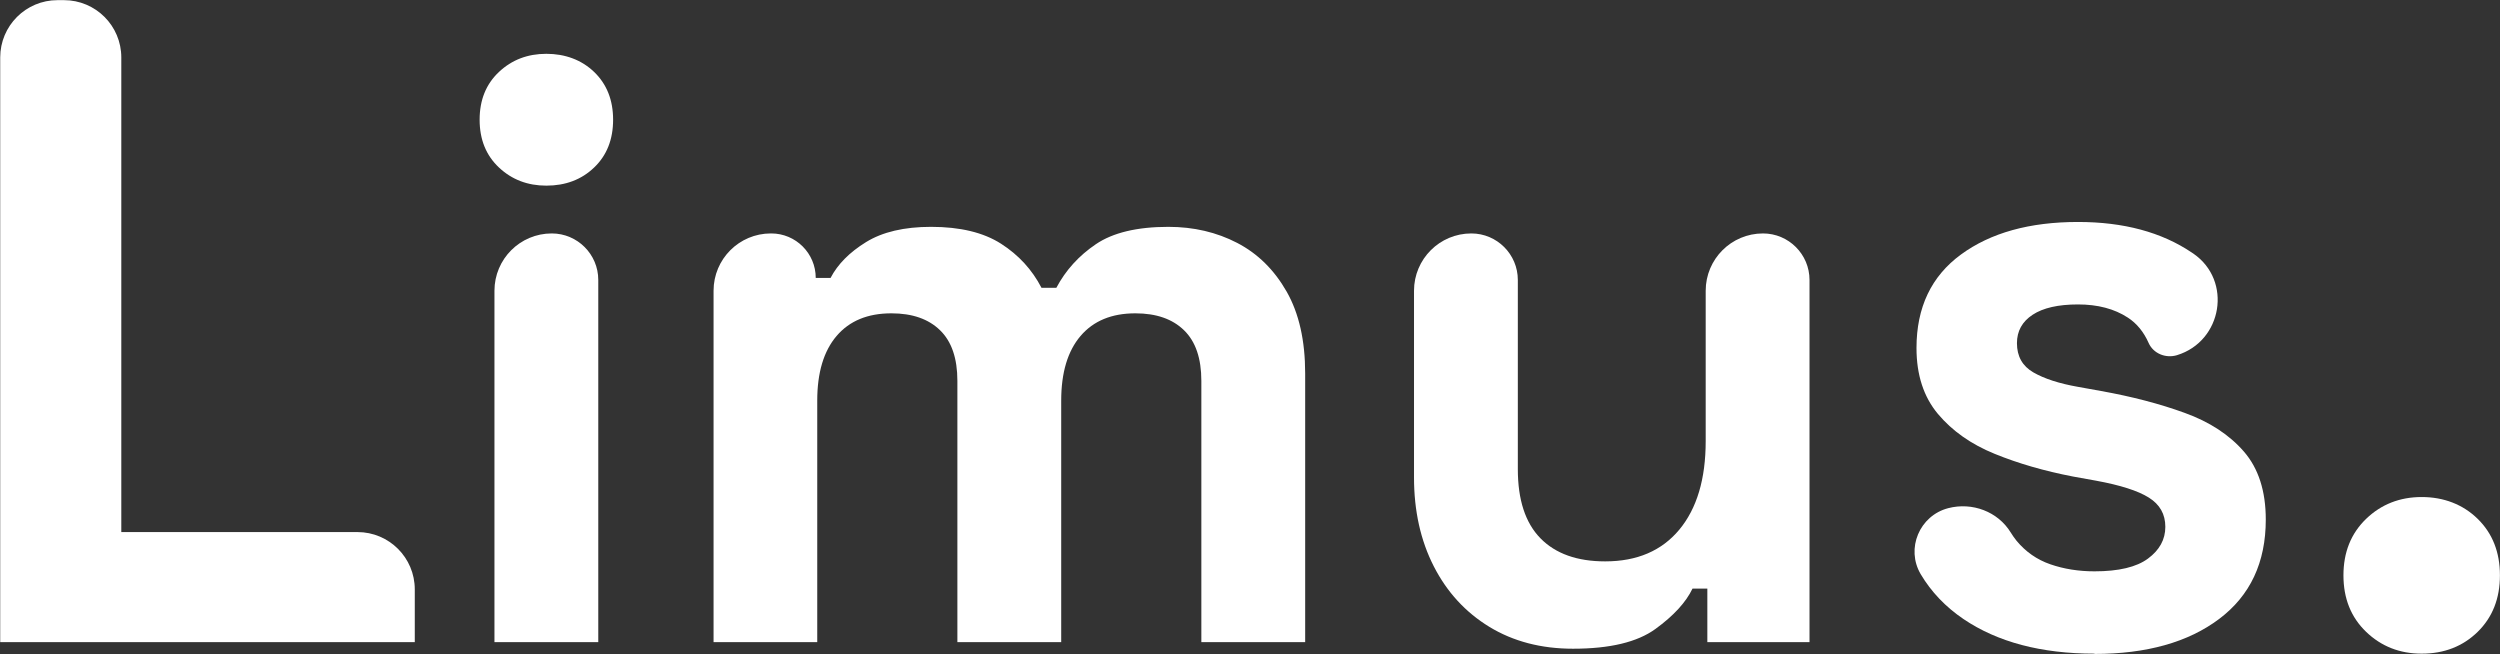
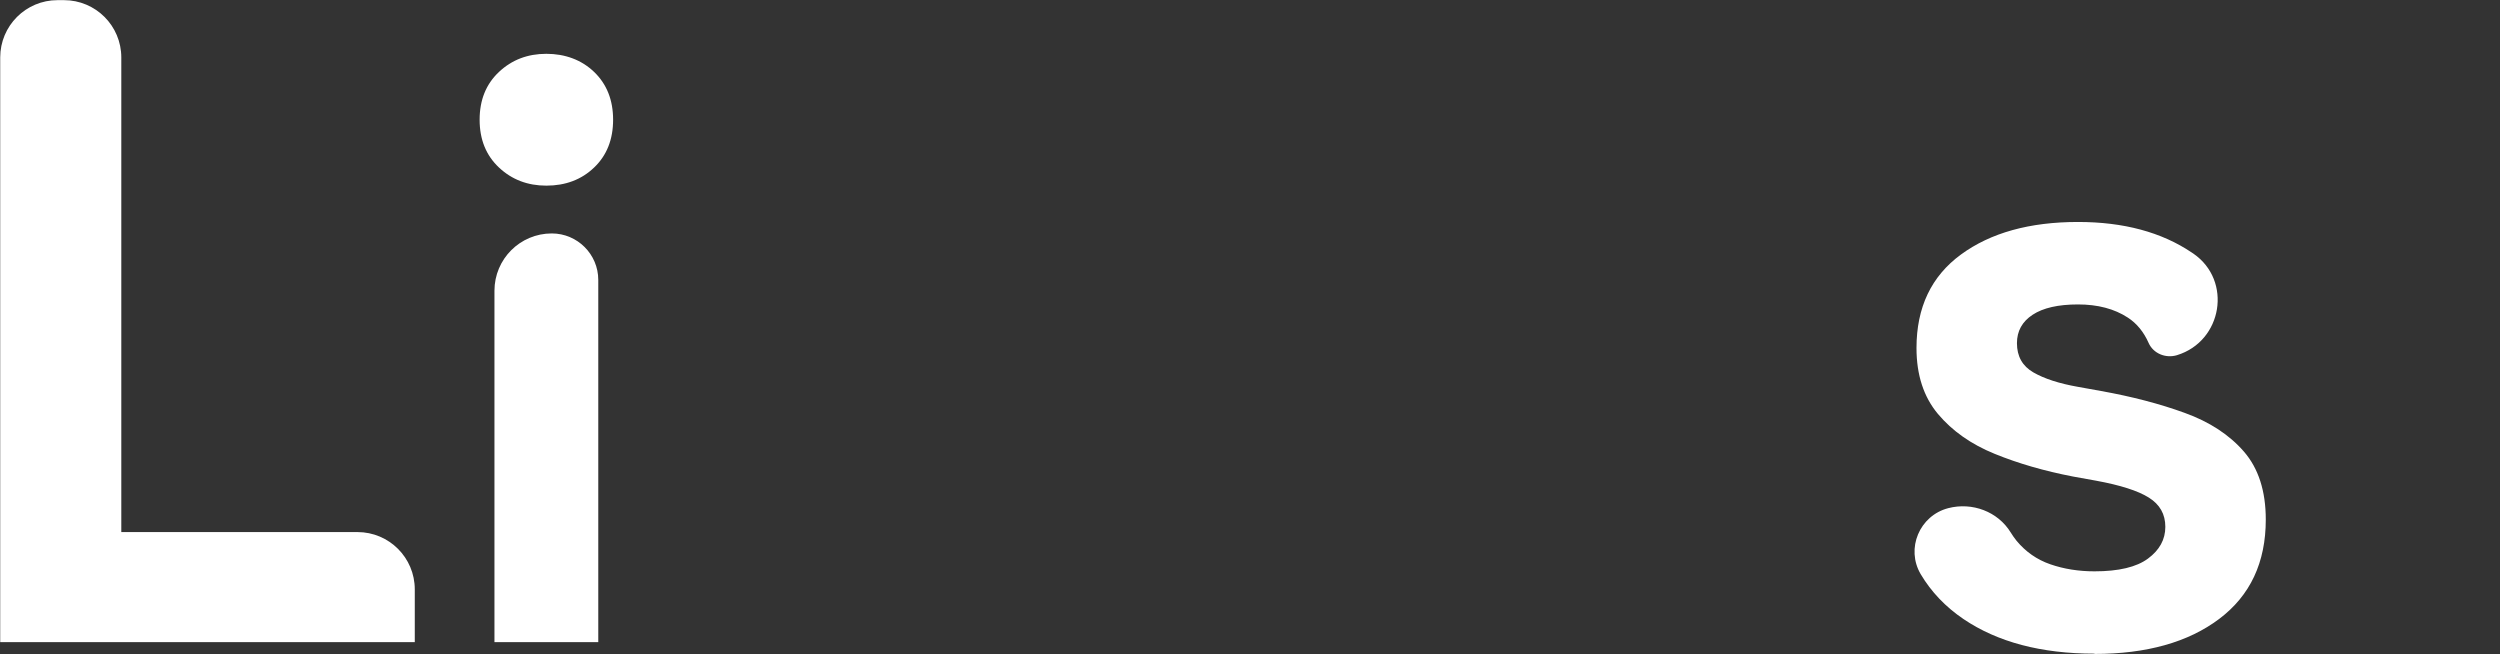
<svg xmlns="http://www.w3.org/2000/svg" id="Calque_1" data-name="Calque 1" version="1.1" viewBox="323.53 474.37 348.92 91.3">
  <rect x="323.53" y="474.37" width="348.92" height="91.3" fill="#333333" stroke="none" />
  <defs>
    <style>
      .cls-1 {
        fill: #fff;
        stroke-width: 0px;
      }
    </style>
  </defs>
  <path class="cls-1" d="M323.56,563.99v-81.6c0-4.42,3.58-8,8-8h.9c4.42,0,8,3.58,8,8v66.24h32.96c4.42,0,8,3.58,8,8v7.36h-57.86Z" />
  <path class="cls-1" d="M399.78,500.28c-2.61,0-4.81-.84-6.61-2.53-1.8-1.69-2.7-3.91-2.7-6.67s.9-4.98,2.7-6.67c1.8-1.69,4-2.53,6.61-2.53s4.91.84,6.67,2.53c1.76,1.69,2.65,3.91,2.65,6.67s-.88,4.98-2.65,6.67c-1.76,1.69-3.99,2.53-6.67,2.53ZM392.54,563.99v-49.04c0-4.42,3.58-8,8-8h0c3.58,0,6.49,2.91,6.49,6.49v50.55h-14.49Z" />
-   <path class="cls-1" d="M423.12,563.99v-49.04c0-4.42,3.58-8,8-8h.05c3.43,0,6.21,2.78,6.21,6.21h0s2.07,0,2.07,0c1-1.92,2.65-3.58,4.95-5,2.3-1.42,5.33-2.13,9.08-2.13,4.06,0,7.32.79,9.77,2.36,2.45,1.57,4.33,3.62,5.64,6.15h2.07c1.3-2.45,3.14-4.48,5.52-6.09,2.38-1.61,5.75-2.42,10.12-2.42,3.53,0,6.73.75,9.6,2.24s5.17,3.76,6.9,6.79c1.73,3.03,2.59,6.84,2.59,11.44v37.49h-14.49v-36.46c0-3.14-.8-5.5-2.42-7.07-1.61-1.57-3.87-2.36-6.79-2.36-3.3,0-5.85,1.05-7.65,3.16-1.8,2.11-2.7,5.12-2.7,9.03v33.7h-14.49v-36.46c0-3.14-.8-5.5-2.42-7.07-1.61-1.57-3.87-2.36-6.79-2.36-3.3,0-5.85,1.05-7.65,3.16-1.8,2.11-2.7,5.12-2.7,9.03v33.7h-14.49Z" />
-   <path class="cls-1" d="M543.07,564.91c-4.45,0-8.34-1.02-11.67-3.05-3.33-2.03-5.92-4.85-7.76-8.45-1.84-3.6-2.76-7.74-2.76-12.42v-26.04c0-4.42,3.58-8,8-8h0c3.58,0,6.49,2.91,6.49,6.49v26.4c0,4.29,1.05,7.51,3.16,9.66,2.11,2.15,5.12,3.22,9.03,3.22,4.45,0,7.9-1.48,10.35-4.43,2.45-2.95,3.68-7.07,3.68-12.36v-20.98c0-4.42,3.58-8,8-8h0c3.58,0,6.49,2.91,6.49,6.49v50.55h-14.26v-7.47h-2.07c-.92,1.92-2.64,3.79-5.17,5.63s-6.36,2.76-11.5,2.76Z" />
  <path class="cls-1" d="M615.86,565.6c-7.44,0-13.53-1.61-18.29-4.83-2.51-1.7-4.5-3.79-5.97-6.26-2.11-3.57-.17-8.18,3.85-9.22h0c3.34-.86,6.92.47,8.72,3.41.25.41.52.79.81,1.15,1.27,1.53,2.84,2.63,4.72,3.28,1.88.65,3.93.98,6.15.98,3.37,0,5.87-.59,7.47-1.78,1.61-1.19,2.42-2.66,2.42-4.43s-.77-3.12-2.3-4.08c-1.53-.96-3.99-1.74-7.36-2.36l-3.22-.58c-3.99-.77-7.63-1.82-10.92-3.16-3.3-1.34-5.94-3.2-7.94-5.58-1.99-2.38-2.99-5.44-2.99-9.2,0-5.67,2.07-10.02,6.21-13.05,4.14-3.03,9.58-4.54,16.33-4.54,6.36,0,11.65,1.42,15.87,4.26.08.05.16.11.24.16,5.46,3.77,4.05,12.22-2.29,14.17h0c-1.57.48-3.31-.22-3.97-1.72s-1.65-2.72-2.89-3.52c-1.88-1.23-4.2-1.84-6.96-1.84s-4.87.48-6.33,1.44c-1.46.96-2.19,2.28-2.19,3.97,0,1.84.77,3.2,2.3,4.08,1.53.88,3.6,1.55,6.21,2.01l3.22.58c4.29.77,8.18,1.78,11.67,3.05,3.49,1.26,6.25,3.07,8.28,5.41,2.03,2.34,3.05,5.5,3.05,9.49,0,5.98-2.17,10.6-6.5,13.86-4.33,3.26-10.14,4.89-17.42,4.89Z" />
-   <path class="cls-1" d="M661.52,565.6c-3.07,0-5.65-1.02-7.76-3.05-2.11-2.03-3.16-4.66-3.16-7.88s1.05-5.84,3.16-7.88c2.11-2.03,4.7-3.05,7.76-3.05s5.75,1.02,7.82,3.05c2.07,2.03,3.1,4.66,3.1,7.88s-1.03,5.85-3.1,7.88-4.68,3.05-7.82,3.05Z" />
</svg>